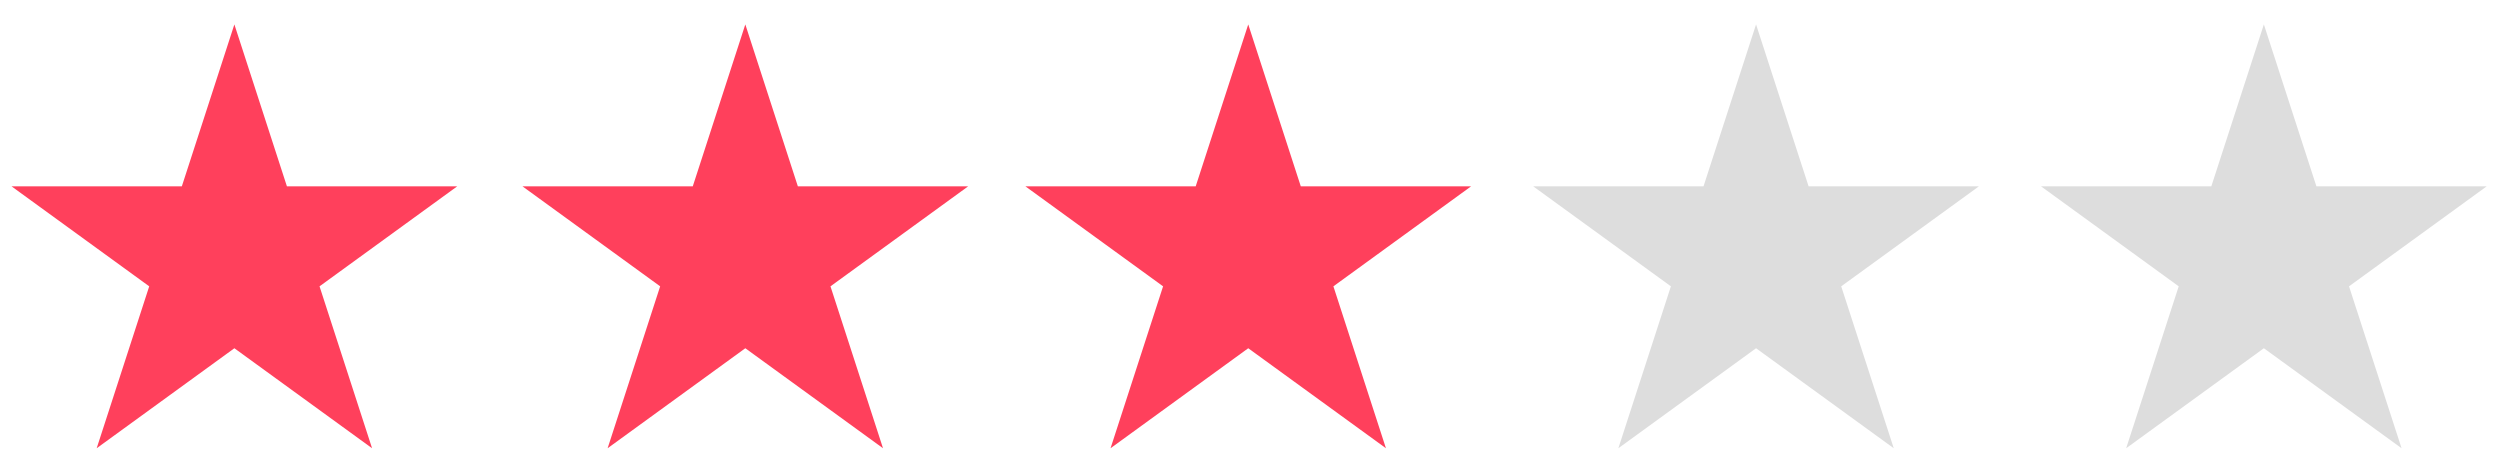
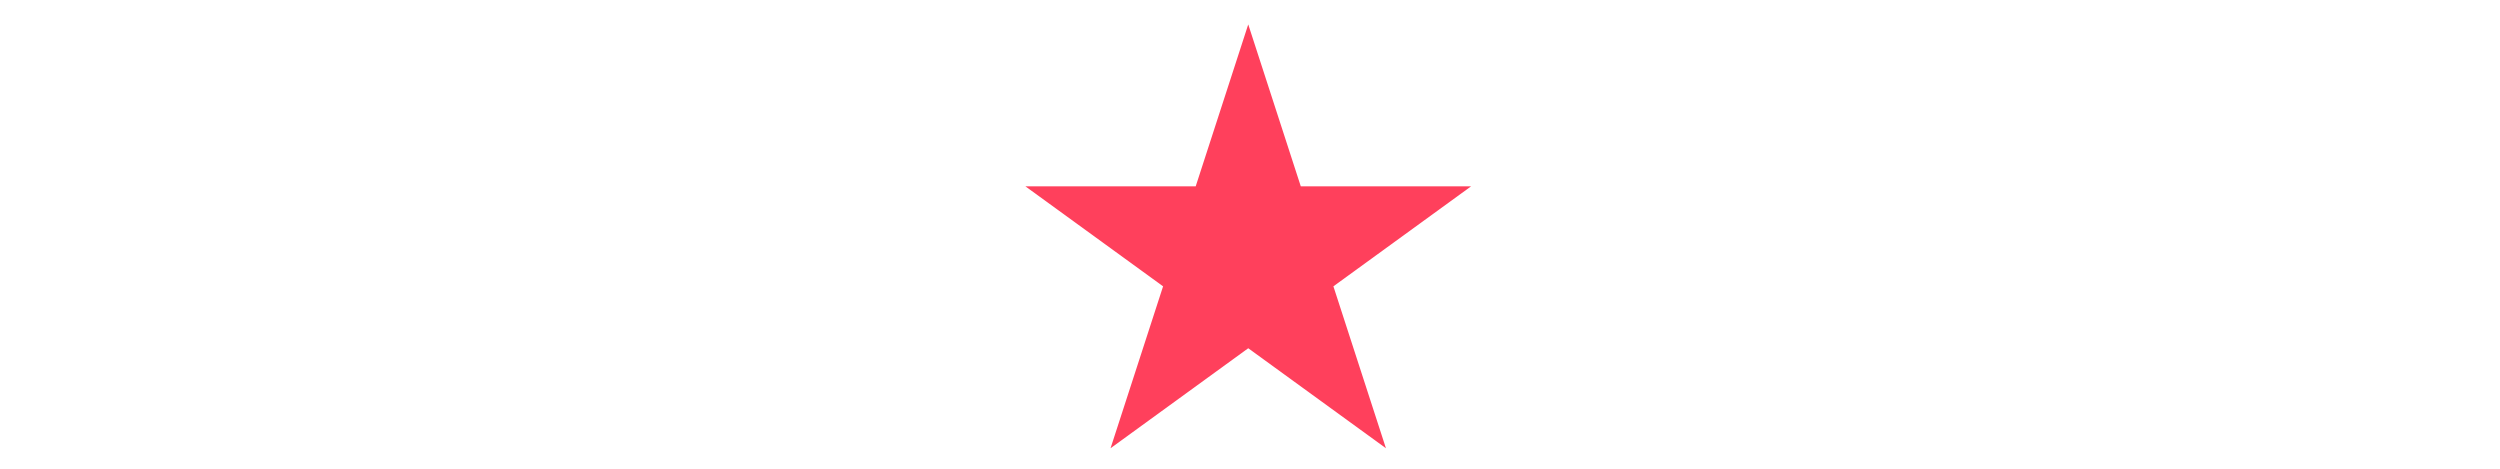
<svg xmlns="http://www.w3.org/2000/svg" width="512" height="96" viewBox="0 0 512 96" fill="none">
-   <path d="M48 5L58.76 38.16H93.64L65.44 58.64L76.2 91.8L48 71.32L19.8 91.8L30.56 58.64L2.36 38.16H37.24L48 5Z" fill="#FF405C" />
-   <path d="M152.64 5L163.4 38.16H198.28L170.08 58.64L180.84 91.8L152.64 71.32L124.44 91.8L135.2 58.64L107 38.16H141.88L152.64 5Z" fill="#FF405C" />
  <path d="M255.64 5L266.4 38.16H301.28L273.08 58.64L283.84 91.8L255.64 71.32L227.44 91.8L238.2 58.64L210 38.16H244.88L255.64 5Z" fill="#FF405C" />
-   <path d="M359.64 5L370.4 38.16H405.28L377.08 58.64L387.84 91.8L359.64 71.32L331.44 91.8L342.2 58.64L314 38.16H348.88L359.64 5Z" fill="#DDDDDD" />
-   <path d="M463.64 5L474.4 38.16H509.28L481.08 58.64L491.84 91.8L463.64 71.32L435.44 91.8L446.2 58.64L418 38.16H452.88L463.64 5Z" fill="#DDDDDD" />
</svg>